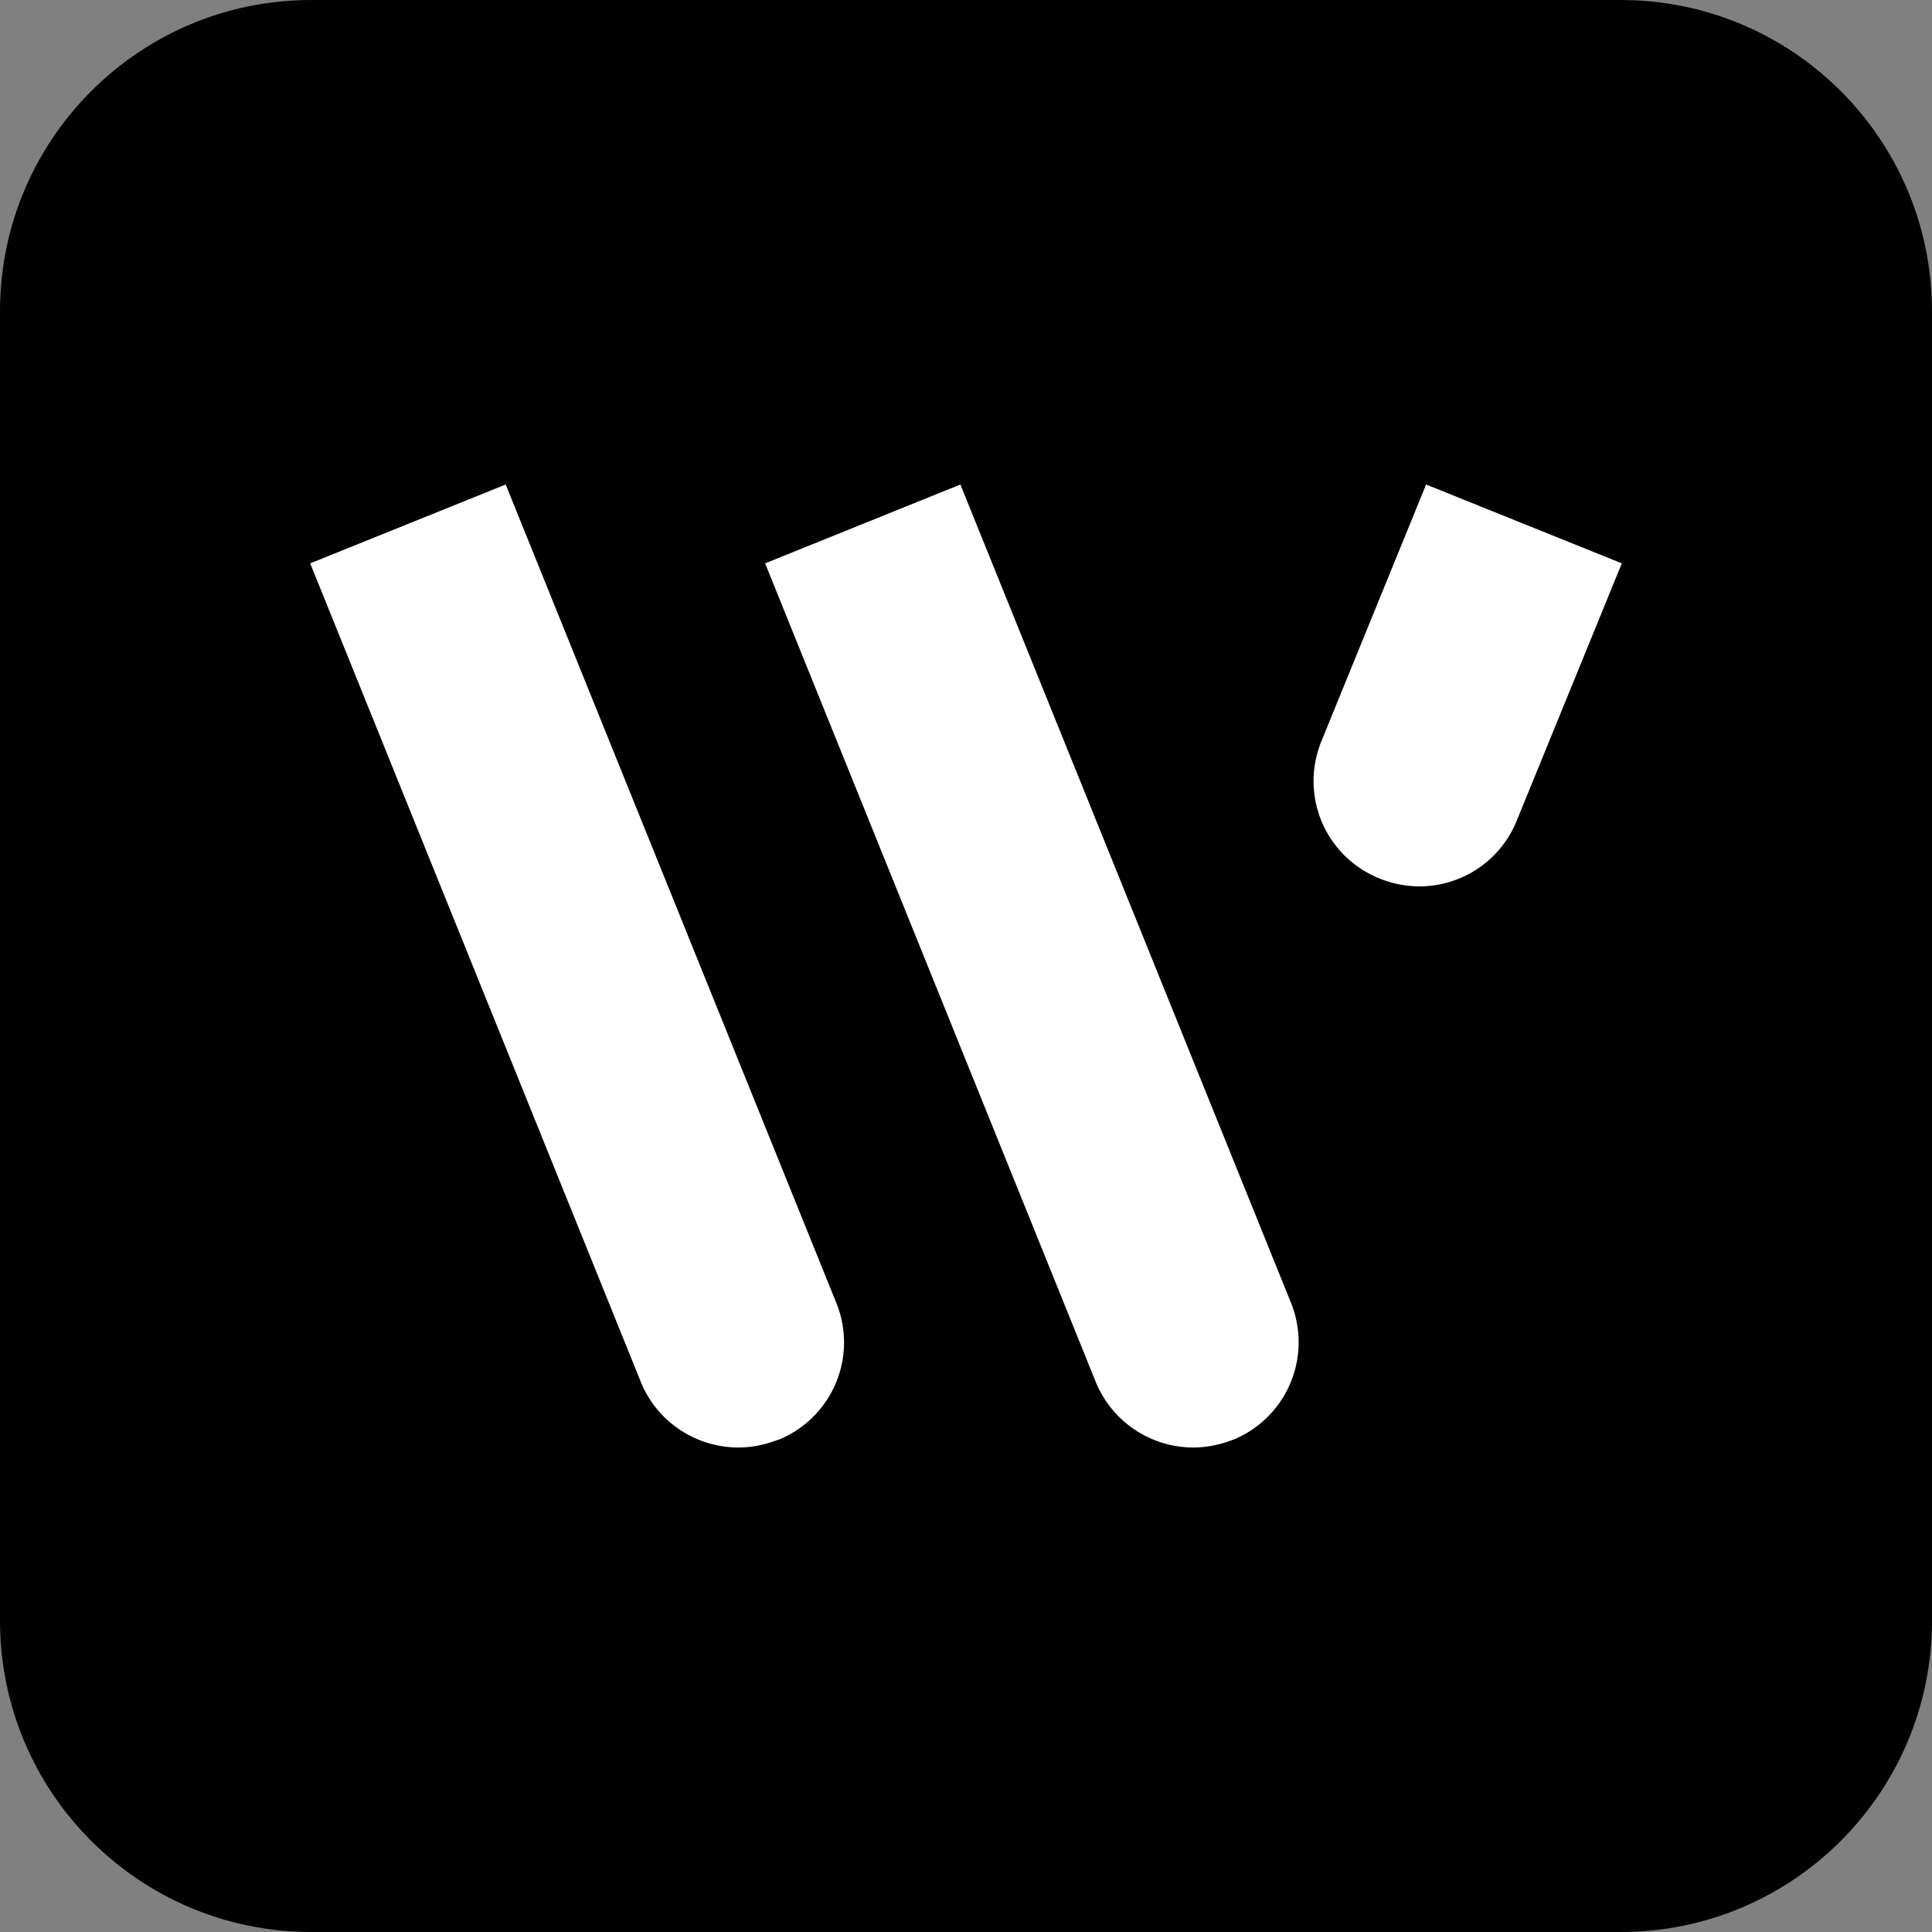
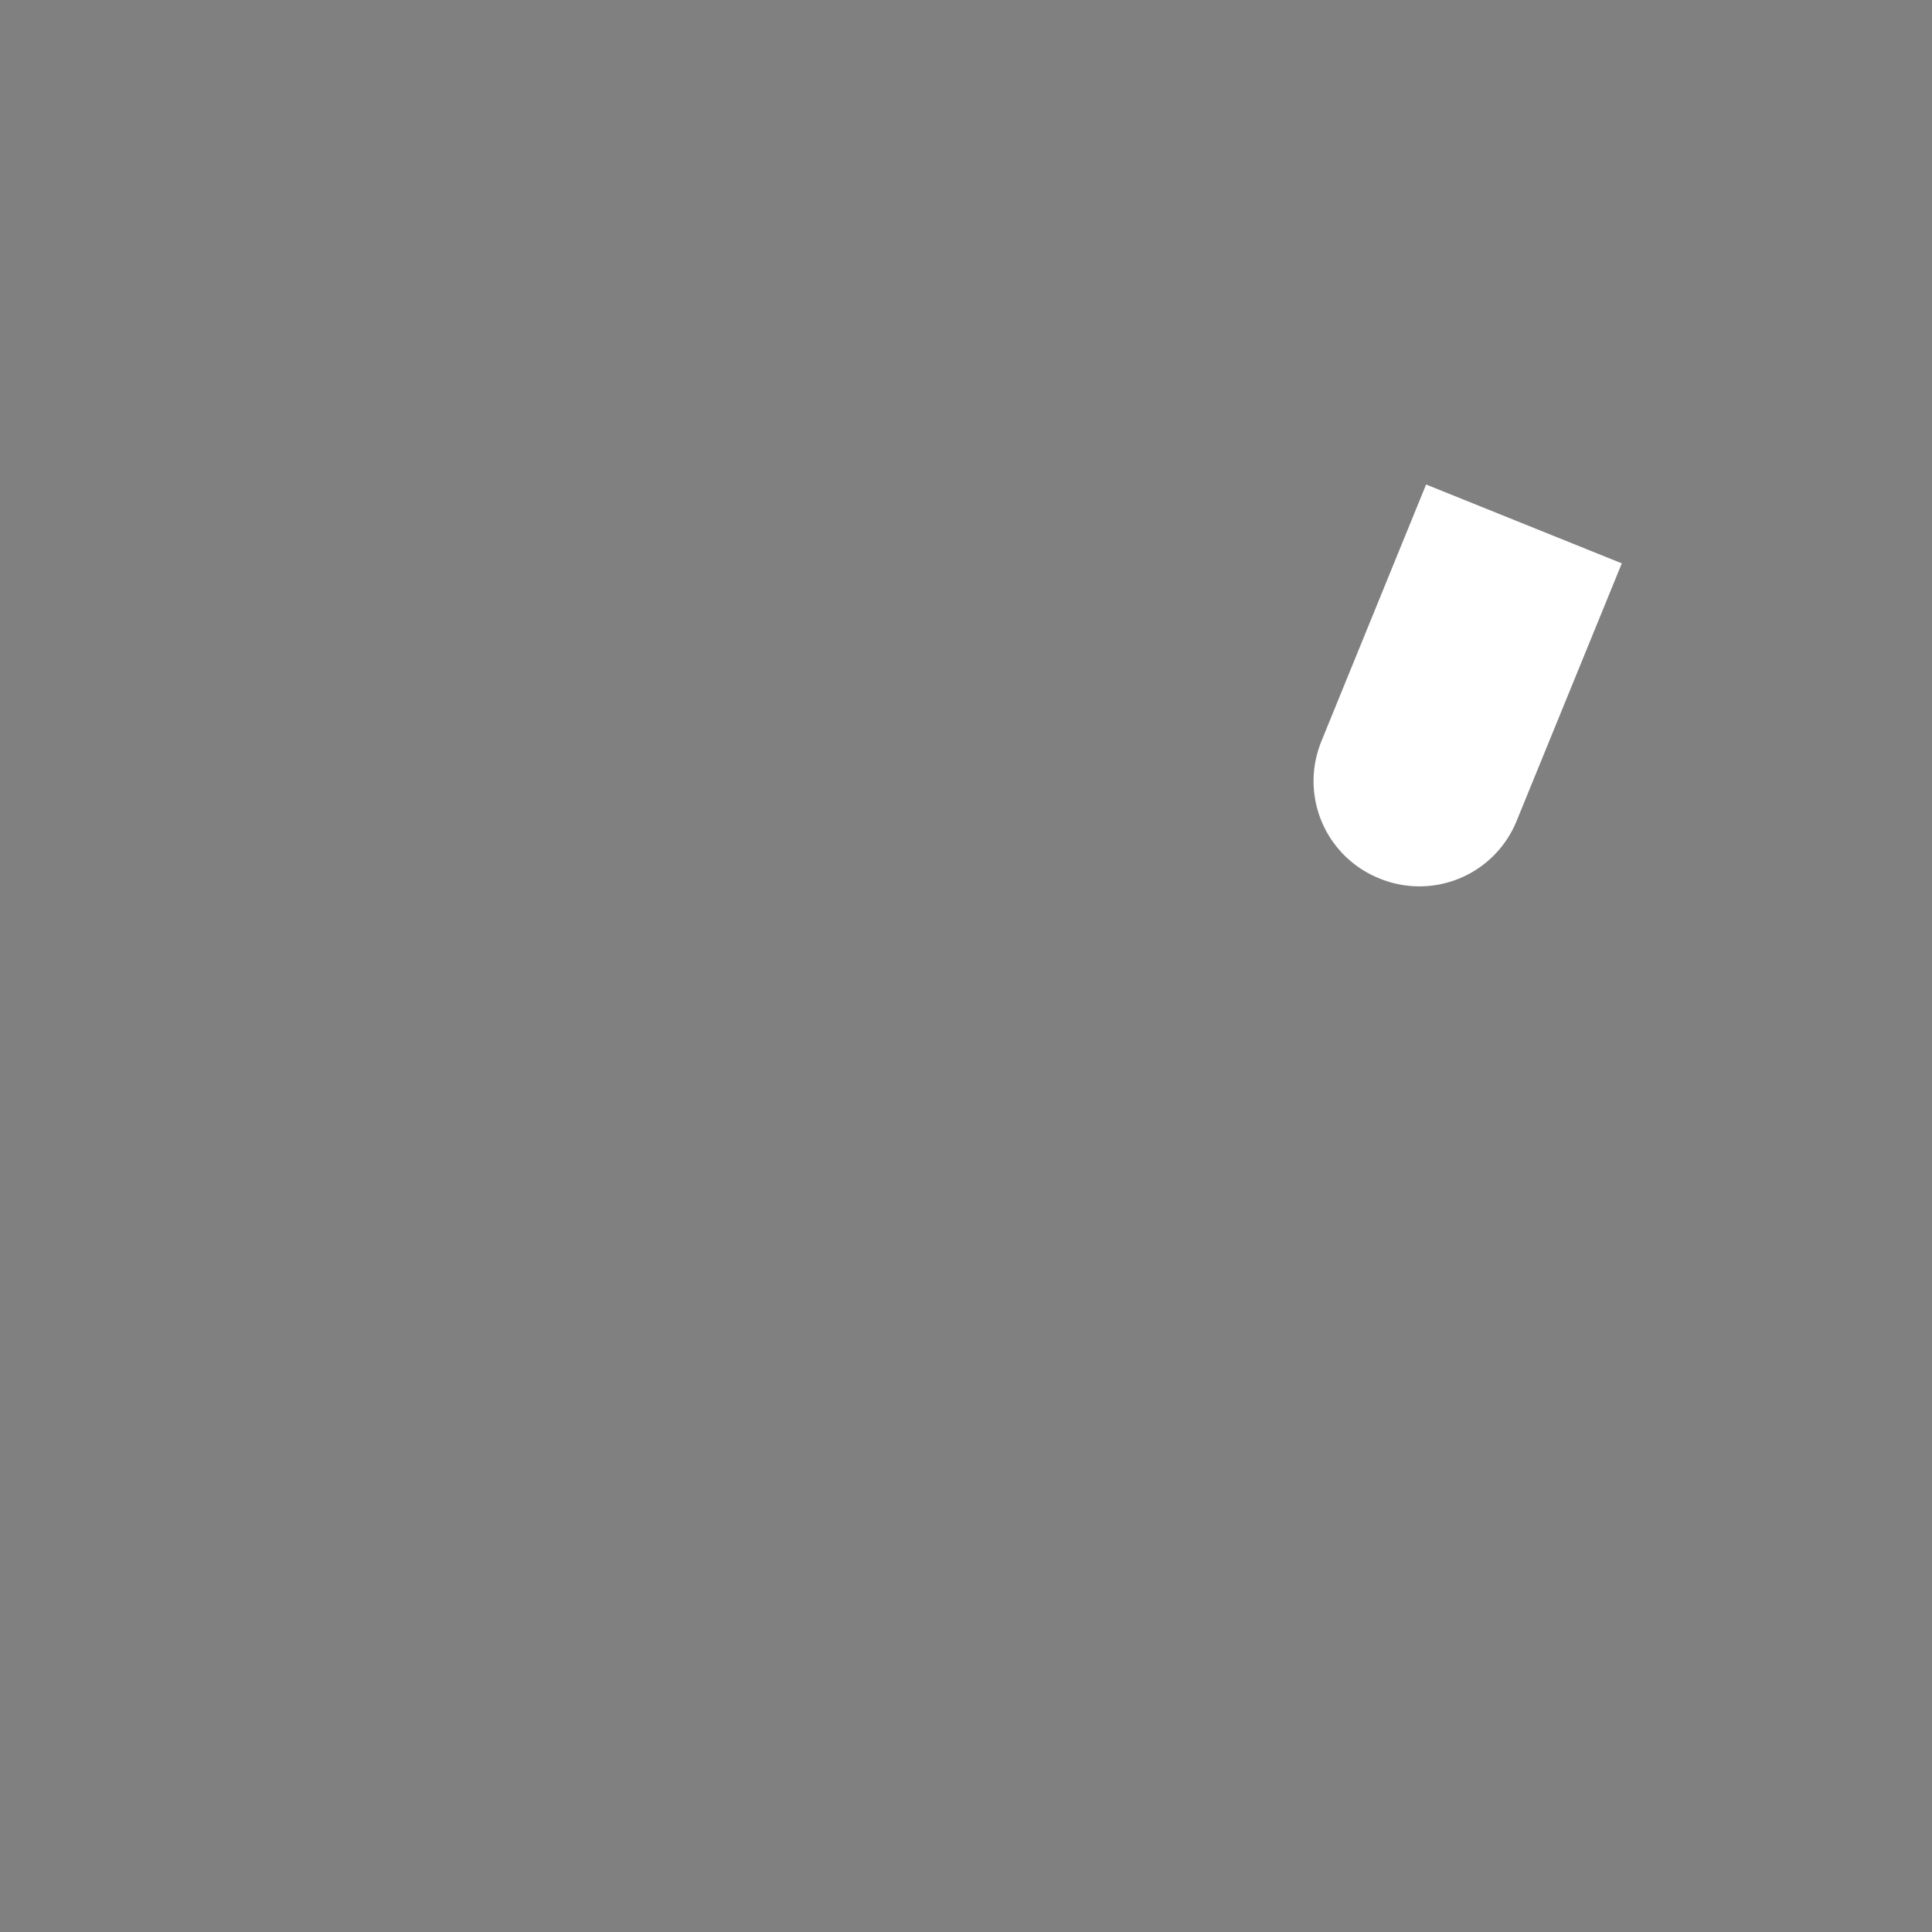
<svg xmlns="http://www.w3.org/2000/svg" data-bbox="0 0 89.44 89.44" viewBox="0 0 89.44 89.44" data-type="color">
  <rect x="0" y="0" width="89.44" height="89.44" fill="#808080" stroke="none" />
  <g>
-     <path fill="#010101" d="M89.44 14.41v60.62c0 7.958-6.452 14.41-14.41 14.41H14.41C6.452 89.44 0 82.988 0 75.03V14.41C0 6.452 6.452 0 14.41 0h60.62c7.958 0 14.41 6.452 14.41 14.41z" data-color="1" />
-     <path d="M36.02 66.65c-.61.24-1.23.36-1.84.36-1.95 0-3.77-1.18-4.52-3.05l-15.3-37.88 9.05-3.65 15.3 37.87a4.864 4.864 0 0 1-2.69 6.36Z" fill="#ffffff" data-color="2" />
-     <path d="M57.08 66.65c-.61.24-1.23.36-1.84.36-1.95 0-3.76-1.18-4.52-3.05l-15.3-37.88 9.04-3.65 15.3 37.87a4.88 4.88 0 0 1-2.69 6.36Z" fill="#ffffff" data-color="2" />
    <path d="m75.08 26.08-4.86 11.9a4.855 4.855 0 0 1-6.35 2.69 4.852 4.852 0 0 1-3.06-4.52c0-.61.12-1.23.36-1.83l4.85-11.89 9.06 3.65Z" fill="#ffffff" data-color="2" />
  </g>
</svg>